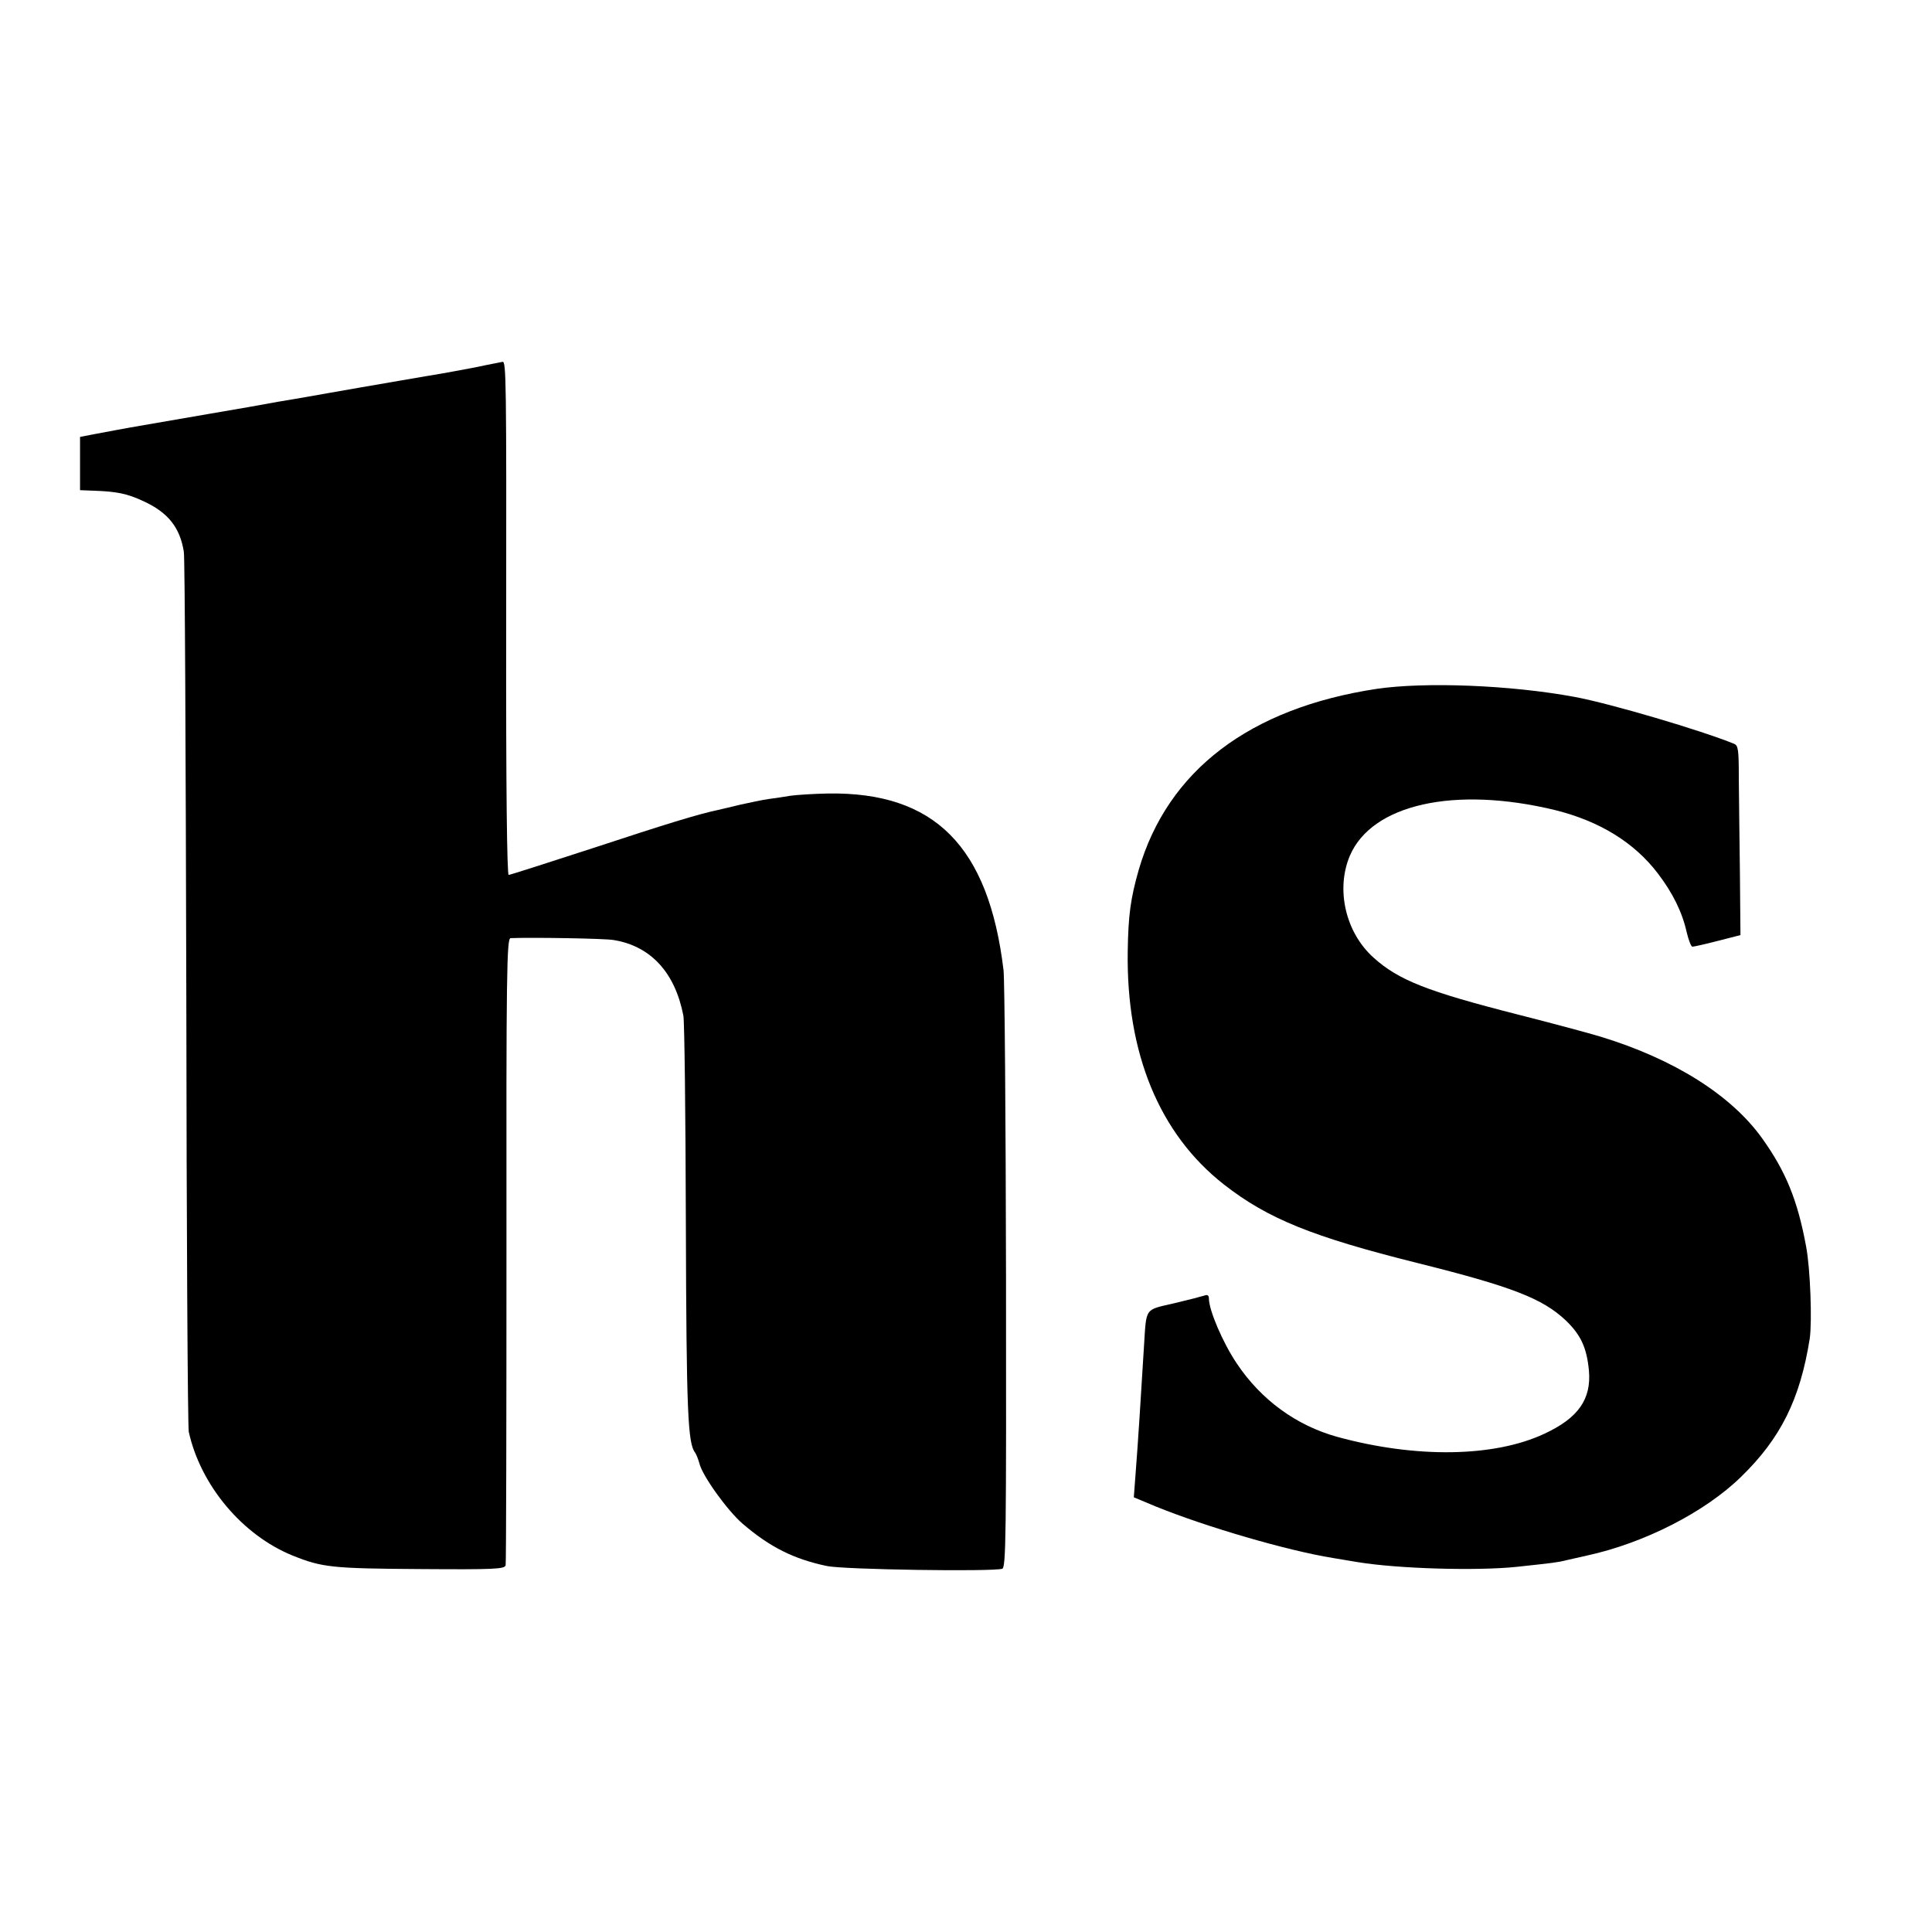
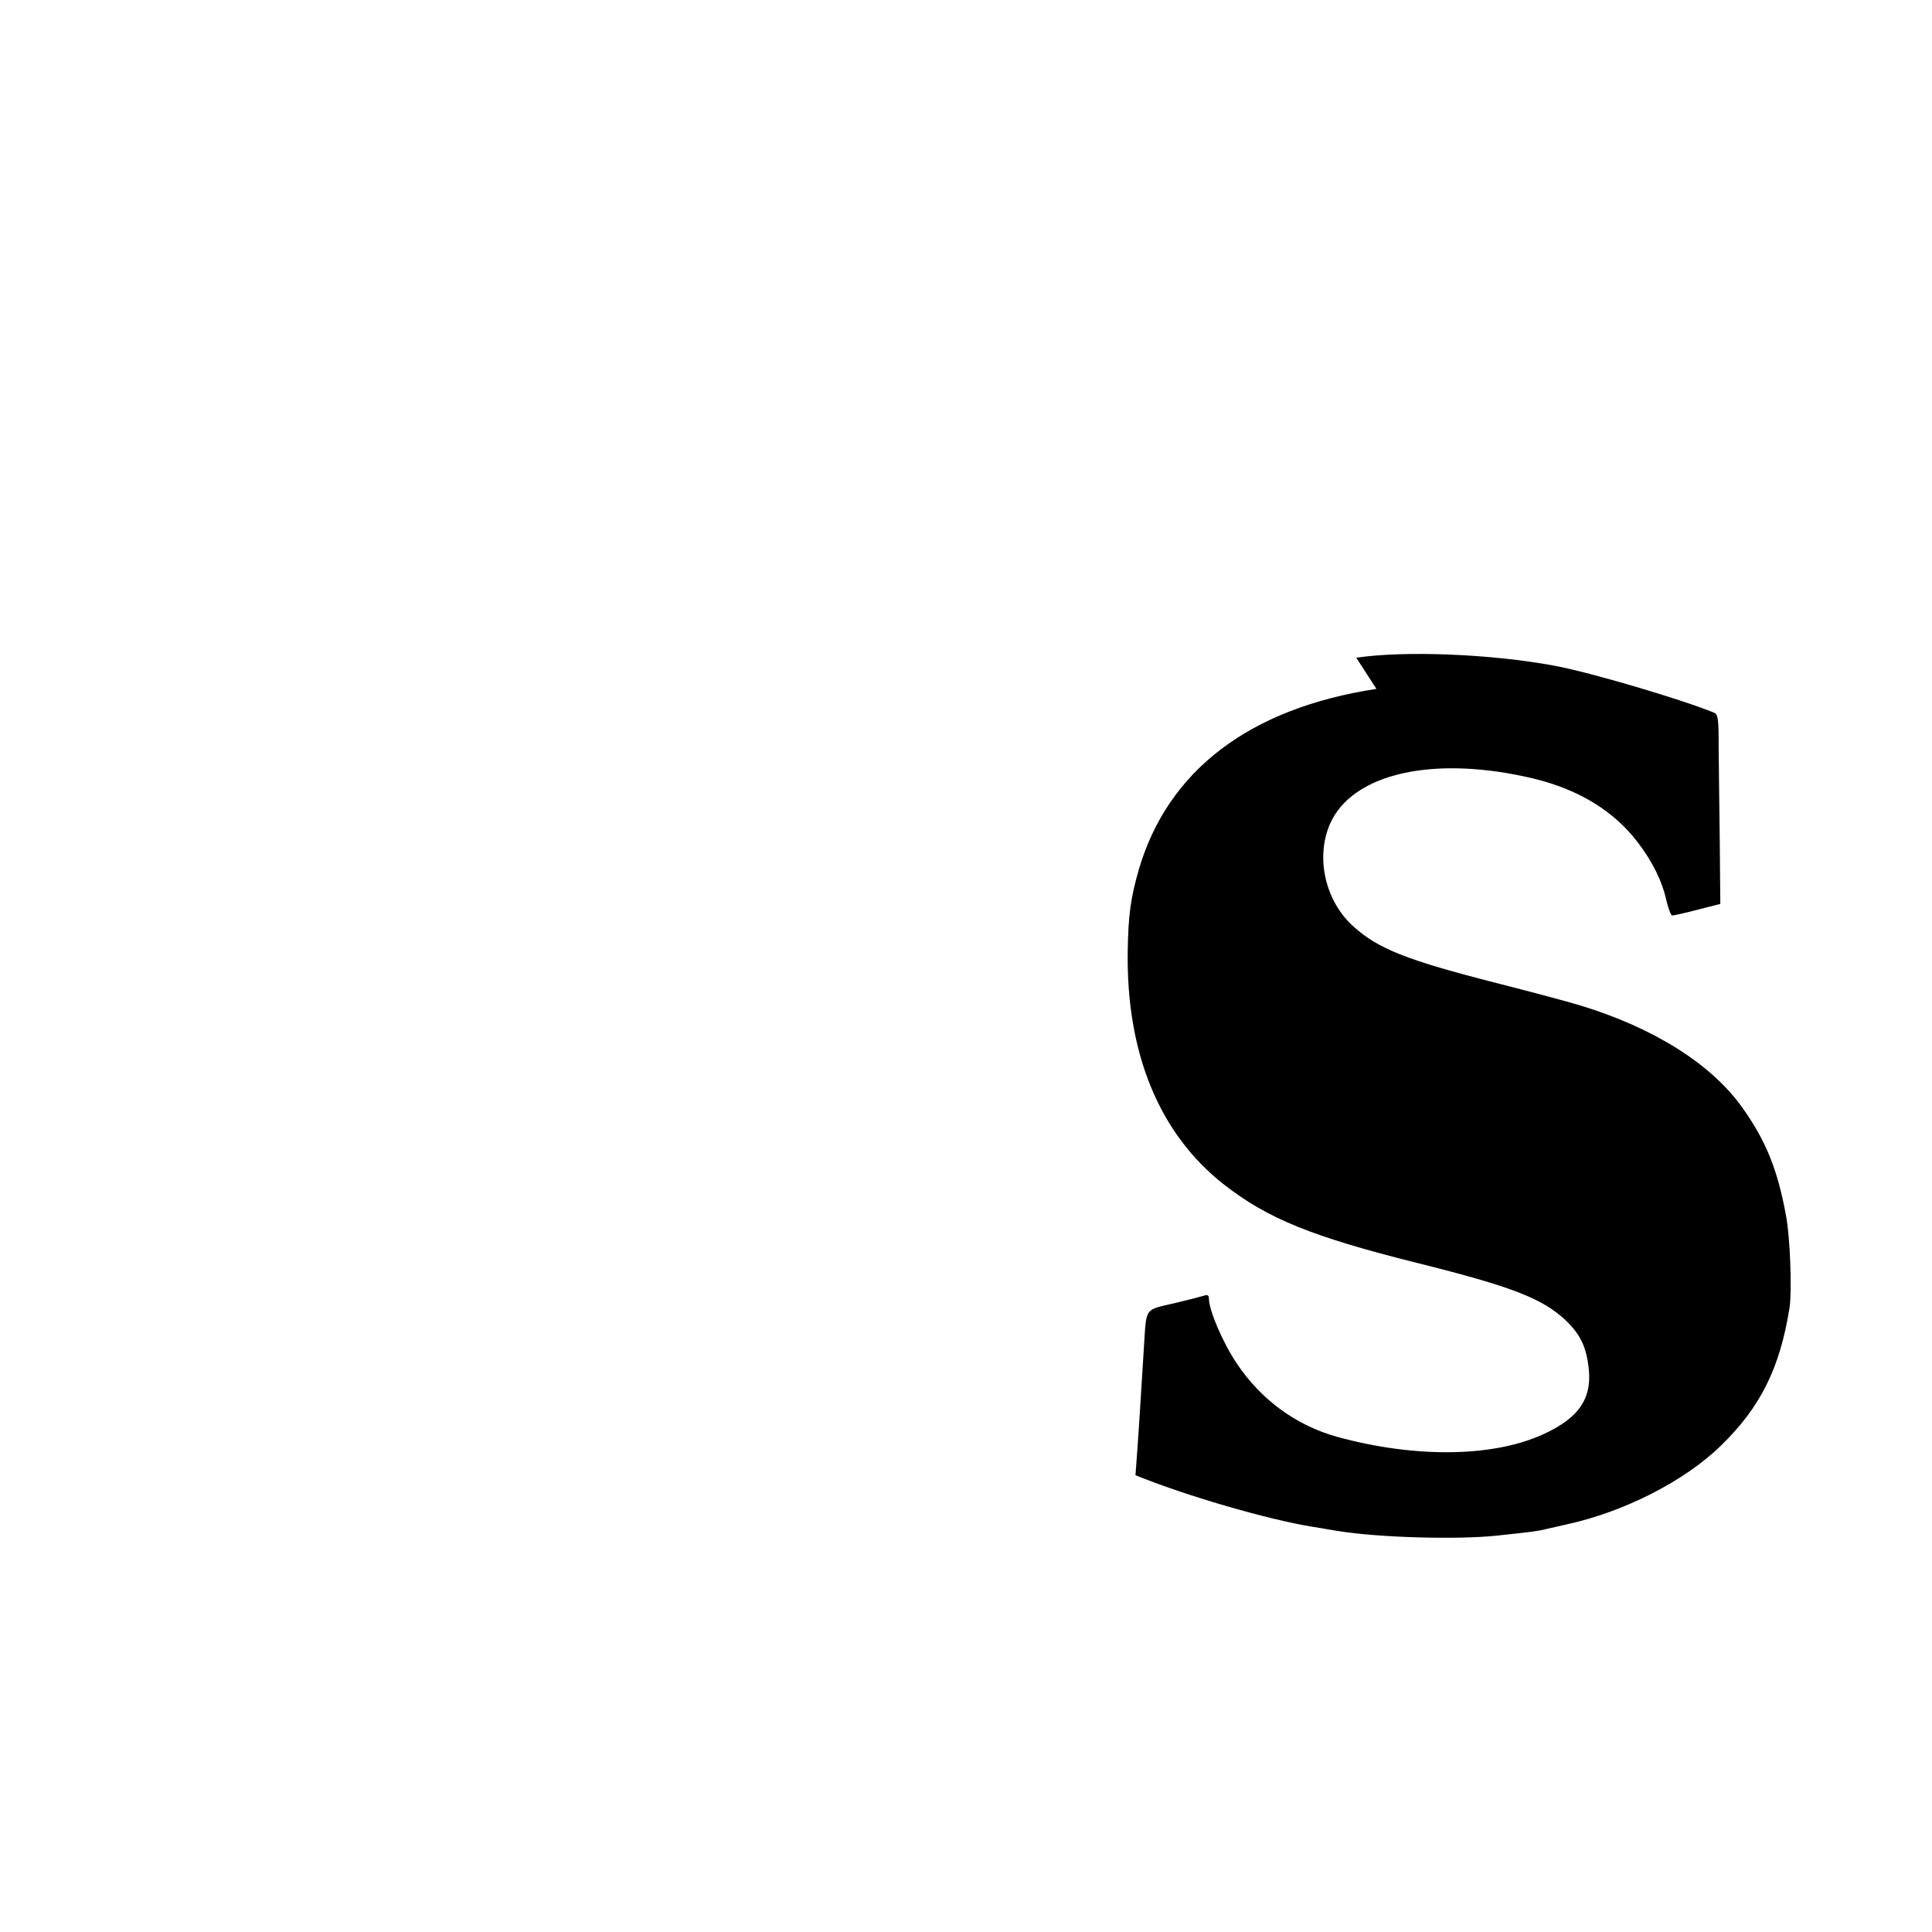
<svg xmlns="http://www.w3.org/2000/svg" version="1.0" width="700pt" height="700pt" viewBox="0 0 700 700" preserveAspectRatio="xMidYMid meet">
  <g transform="translate(0,700) scale(0.1,-0.1)" fill="#000000" stroke="none">
-     <path d="M1722 5669 c-52 -10 -108 -20 -125 -23 -18 -3 -84 -14 -147 -25 -63 -11 -128 -22 -145 -25 -16 -3 -70 -12 -120 -21 -49 -9 -103 -18 -120 -21 -26 -4 -72 -12 -165 -29 -32 -5 -224 -39 -377 -65 -65 -11 -144 -26 -176 -32 l-57 -11 0 -96 0 -97 52 -2 c81 -3 118 -10 178 -38 89 -41 132 -95 146 -183 4 -22 7 -742 9 -1598 1 -857 5 -1573 9 -1591 43 -194 194 -374 376 -448 107 -43 142 -47 462 -49 273 -2 307 0 310 14 2 9 3 523 3 1144 -1 1009 1 1127 15 1128 74 3 342 -1 374 -7 134 -22 222 -118 252 -274 4 -19 8 -357 9 -750 2 -690 7 -800 34 -834 4 -6 11 -23 15 -38 10 -44 102 -172 157 -219 99 -85 186 -128 305 -153 61 -13 595 -21 635 -10 14 4 15 111 14 1057 -1 578 -5 1079 -9 1112 -54 449 -250 646 -636 640 -52 -1 -113 -5 -135 -8 -22 -4 -58 -9 -80 -12 -22 -3 -69 -13 -105 -21 -36 -9 -72 -17 -80 -19 -71 -15 -188 -51 -446 -136 -166 -54 -306 -99 -311 -99 -6 0 -10 317 -9 903 1 888 0 958 -13 956 -3 -1 -48 -9 -99 -20z" />
-     <path d="M4987 4504 c-460 -70 -756 -296 -861 -655 -30 -105 -38 -166 -40 -294 -6 -372 115 -664 349 -847 159 -124 320 -189 700 -284 345 -86 454 -129 538 -208 55 -53 76 -99 84 -182 9 -104 -39 -172 -162 -229 -182 -85 -465 -89 -750 -11 -148 41 -276 134 -364 266 -51 76 -101 193 -101 236 0 11 -6 14 -16 10 -9 -3 -59 -16 -110 -28 -108 -25 -100 -14 -109 -153 -11 -180 -22 -357 -31 -470 l-6 -80 79 -33 c182 -74 476 -160 643 -187 19 -3 60 -10 90 -15 147 -24 431 -32 575 -17 130 14 149 16 180 24 35 8 31 7 75 17 207 45 427 157 558 285 144 140 214 281 249 501 9 63 2 254 -13 333 -31 169 -74 273 -159 392 -112 157 -320 288 -586 369 -46 14 -181 50 -299 80 -330 84 -433 125 -523 206 -102 91 -138 248 -86 370 80 186 379 253 743 165 161 -40 287 -117 373 -230 54 -71 88 -140 104 -212 7 -29 16 -53 21 -53 5 0 46 9 92 21 l82 21 -2 226 c-2 125 -3 279 -4 343 0 102 -2 118 -17 124 -117 48 -448 146 -578 170 -232 43 -542 55 -718 29z" />
+     <path d="M4987 4504 c-460 -70 -756 -296 -861 -655 -30 -105 -38 -166 -40 -294 -6 -372 115 -664 349 -847 159 -124 320 -189 700 -284 345 -86 454 -129 538 -208 55 -53 76 -99 84 -182 9 -104 -39 -172 -162 -229 -182 -85 -465 -89 -750 -11 -148 41 -276 134 -364 266 -51 76 -101 193 -101 236 0 11 -6 14 -16 10 -9 -3 -59 -16 -110 -28 -108 -25 -100 -14 -109 -153 -11 -180 -22 -357 -31 -470 c182 -74 476 -160 643 -187 19 -3 60 -10 90 -15 147 -24 431 -32 575 -17 130 14 149 16 180 24 35 8 31 7 75 17 207 45 427 157 558 285 144 140 214 281 249 501 9 63 2 254 -13 333 -31 169 -74 273 -159 392 -112 157 -320 288 -586 369 -46 14 -181 50 -299 80 -330 84 -433 125 -523 206 -102 91 -138 248 -86 370 80 186 379 253 743 165 161 -40 287 -117 373 -230 54 -71 88 -140 104 -212 7 -29 16 -53 21 -53 5 0 46 9 92 21 l82 21 -2 226 c-2 125 -3 279 -4 343 0 102 -2 118 -17 124 -117 48 -448 146 -578 170 -232 43 -542 55 -718 29z" />
  </g>
</svg>